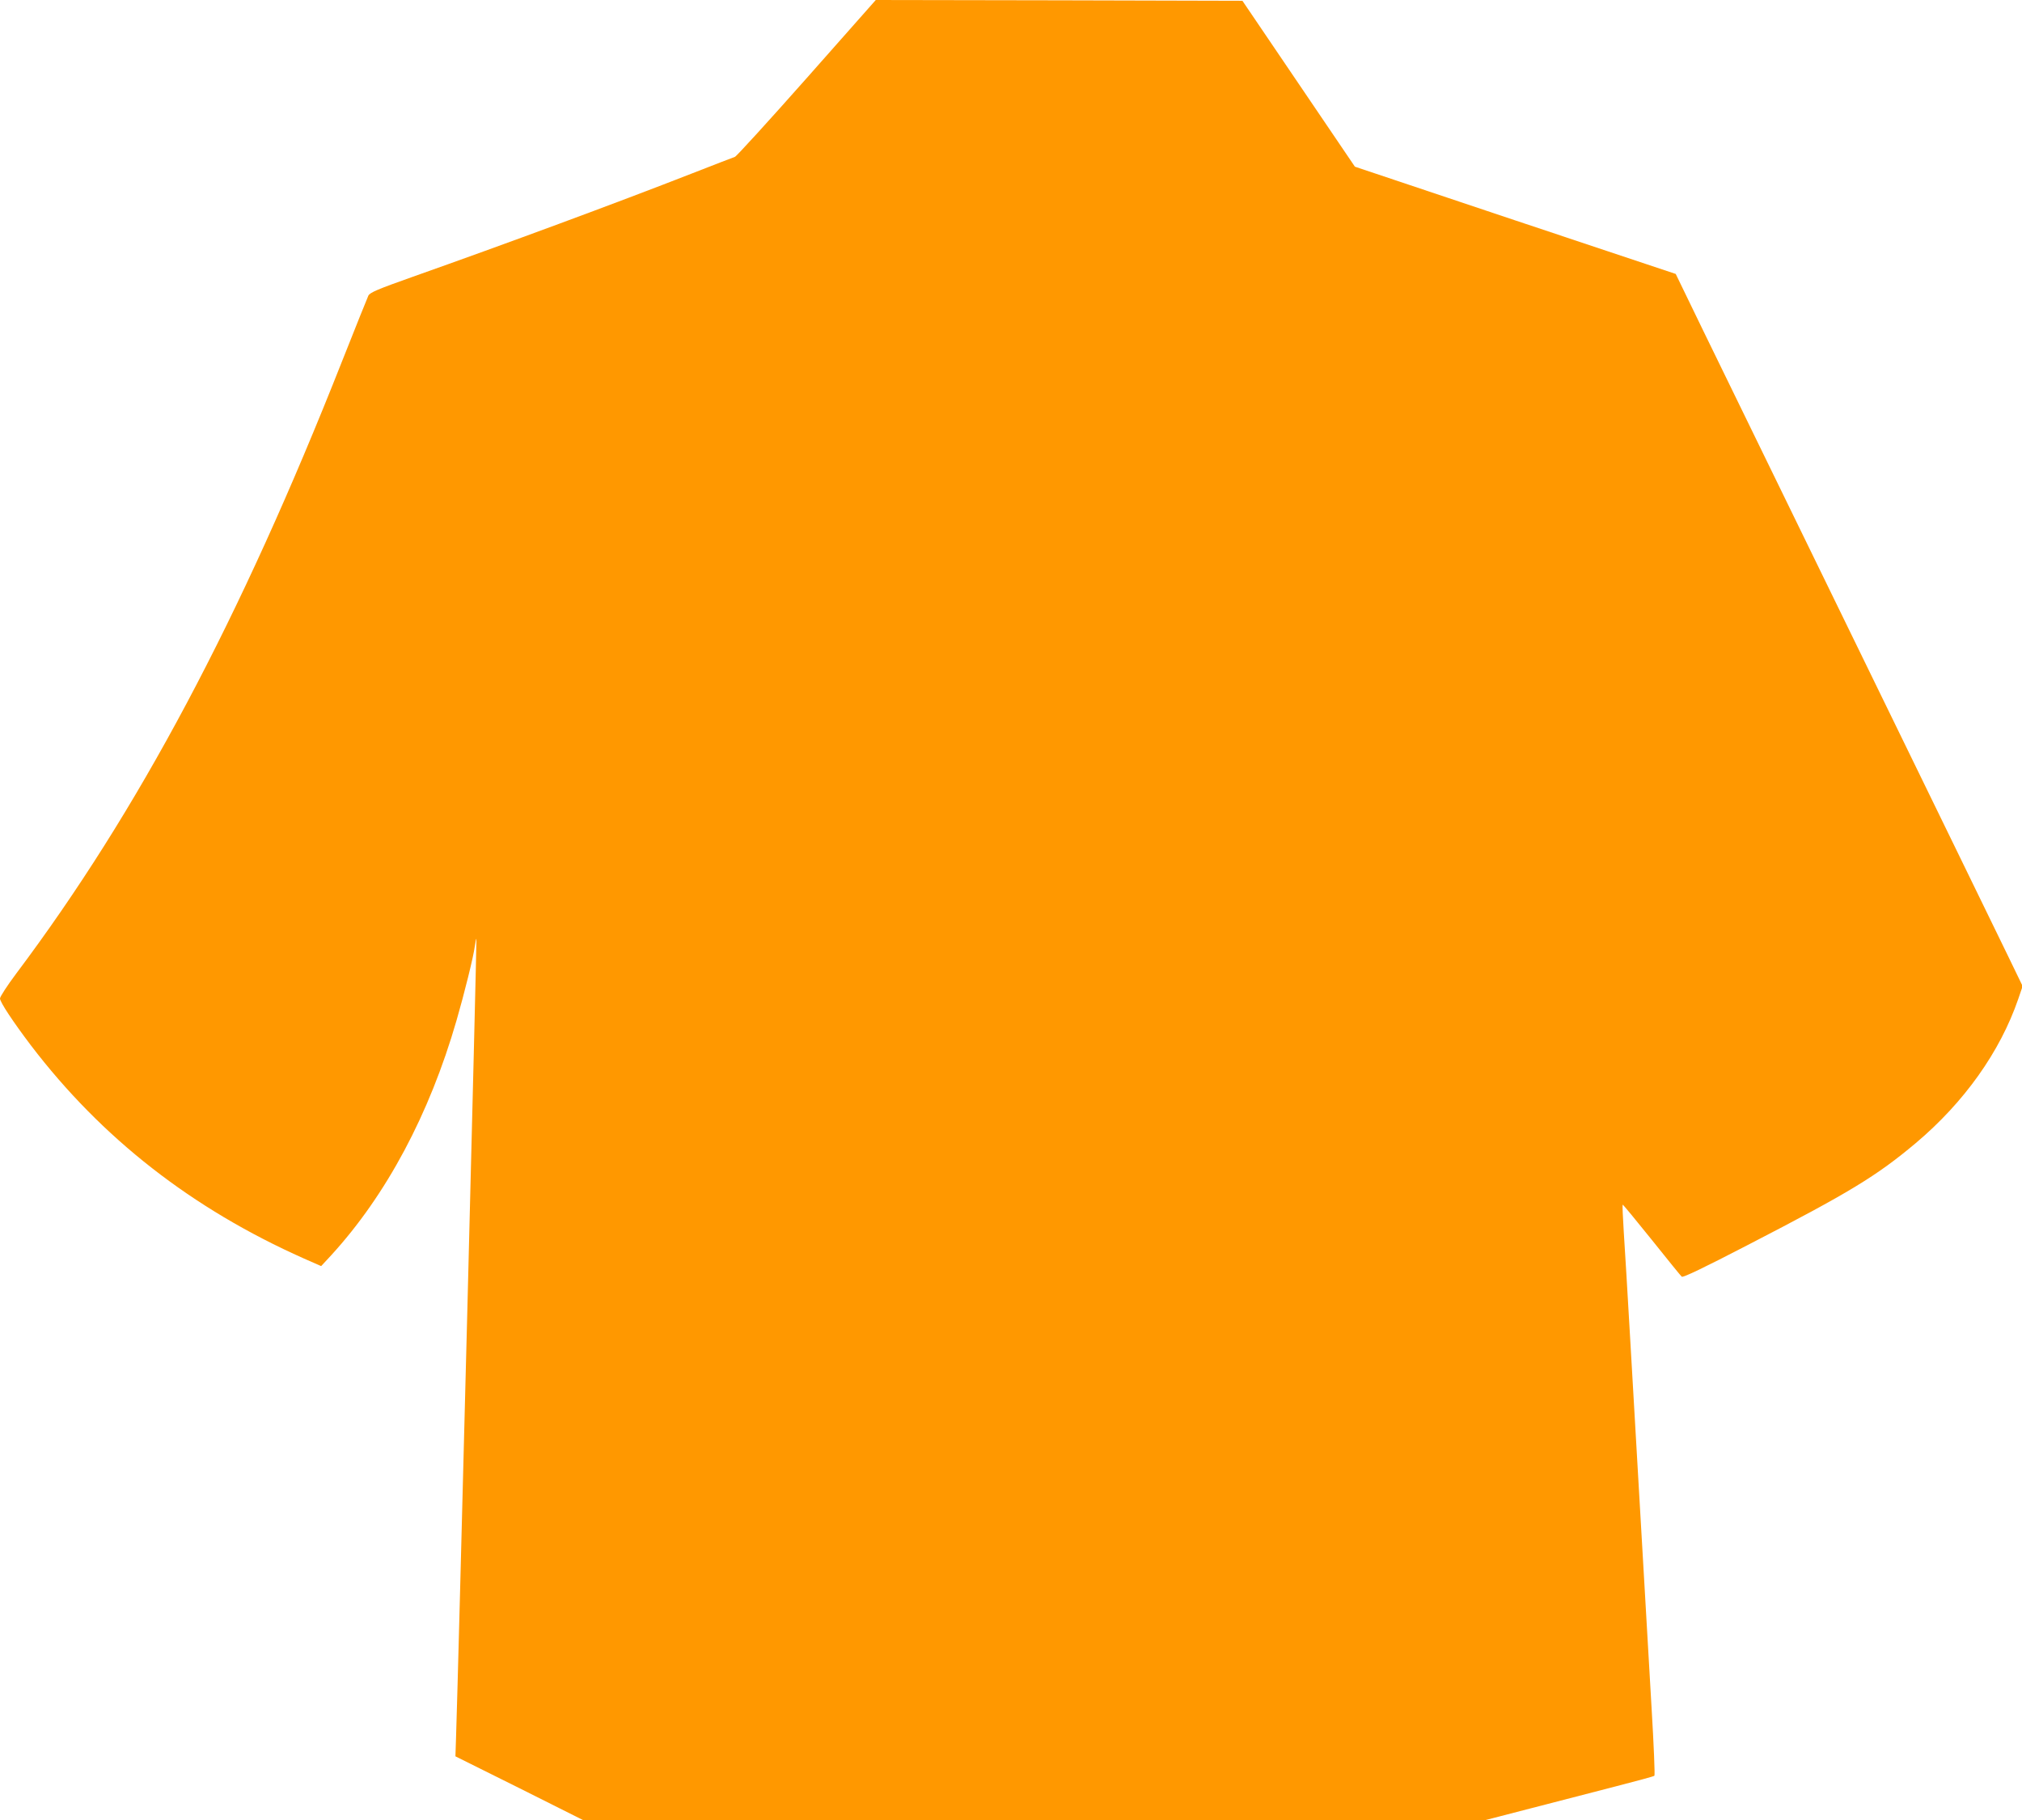
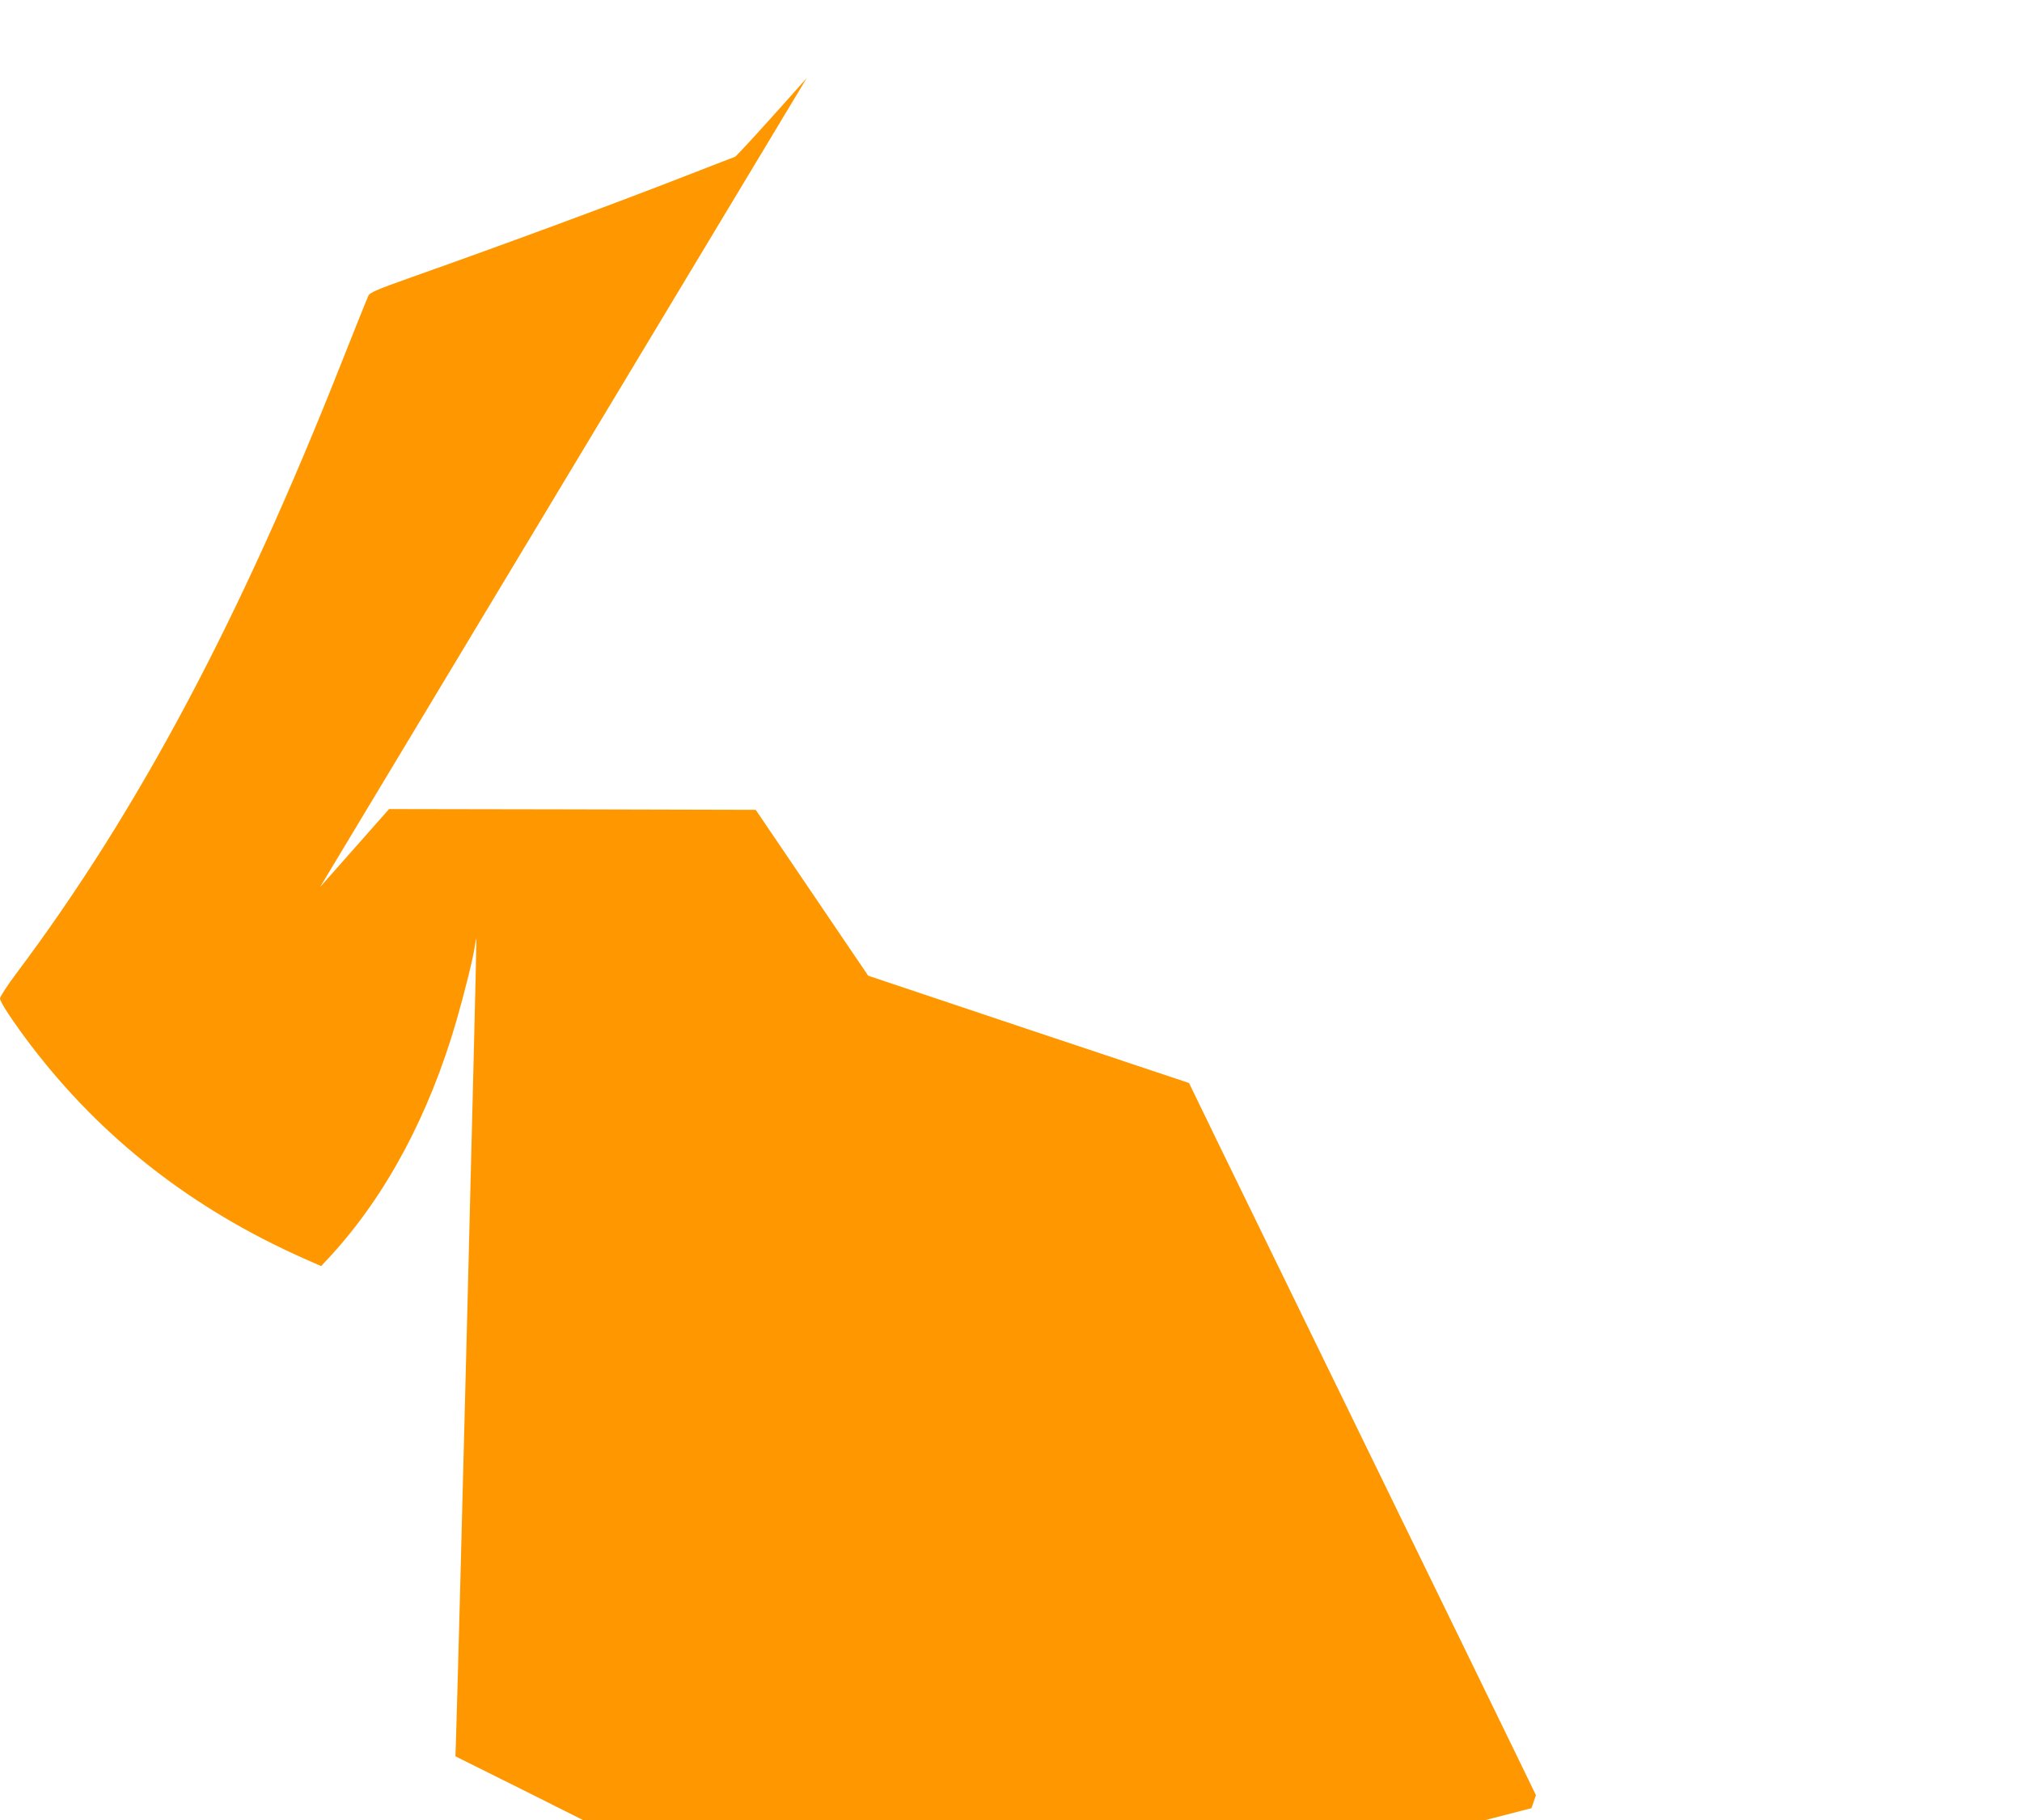
<svg xmlns="http://www.w3.org/2000/svg" version="1.0" width="1280pt" height="1152pt" viewBox="0 0 1280 1152" preserveAspectRatio="xMidYMid meet">
  <g transform="translate(0,1152) scale(0.1,-0.1)" fill="#ff9800" stroke="none">
-     <path d="M5107 11026 c-241 -272 -445 -496 -455 -499 -9 -3 -134 -51 -277 -107 -468 -183 -1171 -443 -1765 -653 -220 -78 -267 -98 -278 -118 -6 -13 -81 -199 -166 -414 -646 -1636 -1291 -2849 -2063 -3877 -57 -76 -103 -147 -103 -158 0 -23 83 -148 195 -296 449 -589 1021 -1035 1729 -1350 l109 -48 64 69 c349 382 621 891 793 1486 49 169 108 406 116 471 4 27 8 47 10 45 3 -3 -115 -4644 -129 -5053 l-4 -121 404 -201 403 -202 2858 0 2857 0 290 75 c160 41 398 103 530 137 132 34 244 64 248 68 4 4 -4 197 -18 431 -25 423 -79 1355 -135 2329 -16 283 -35 591 -41 683 -6 93 -9 170 -7 172 2 2 84 -98 183 -221 99 -124 185 -230 191 -235 8 -7 141 57 415 199 649 335 818 438 1067 647 306 258 533 577 648 911 l28 82 -91 188 c-50 104 -466 956 -923 1894 -457 938 -910 1867 -1007 2065 l-175 361 -1016 339 -1015 340 -356 525 -356 525 -1161 3 -1160 2 -437 -494z" />
+     <path d="M5107 11026 c-241 -272 -445 -496 -455 -499 -9 -3 -134 -51 -277 -107 -468 -183 -1171 -443 -1765 -653 -220 -78 -267 -98 -278 -118 -6 -13 -81 -199 -166 -414 -646 -1636 -1291 -2849 -2063 -3877 -57 -76 -103 -147 -103 -158 0 -23 83 -148 195 -296 449 -589 1021 -1035 1729 -1350 l109 -48 64 69 c349 382 621 891 793 1486 49 169 108 406 116 471 4 27 8 47 10 45 3 -3 -115 -4644 -129 -5053 l-4 -121 404 -201 403 -202 2858 0 2857 0 290 75 l28 82 -91 188 c-50 104 -466 956 -923 1894 -457 938 -910 1867 -1007 2065 l-175 361 -1016 339 -1015 340 -356 525 -356 525 -1161 3 -1160 2 -437 -494z" />
  </g>
</svg>